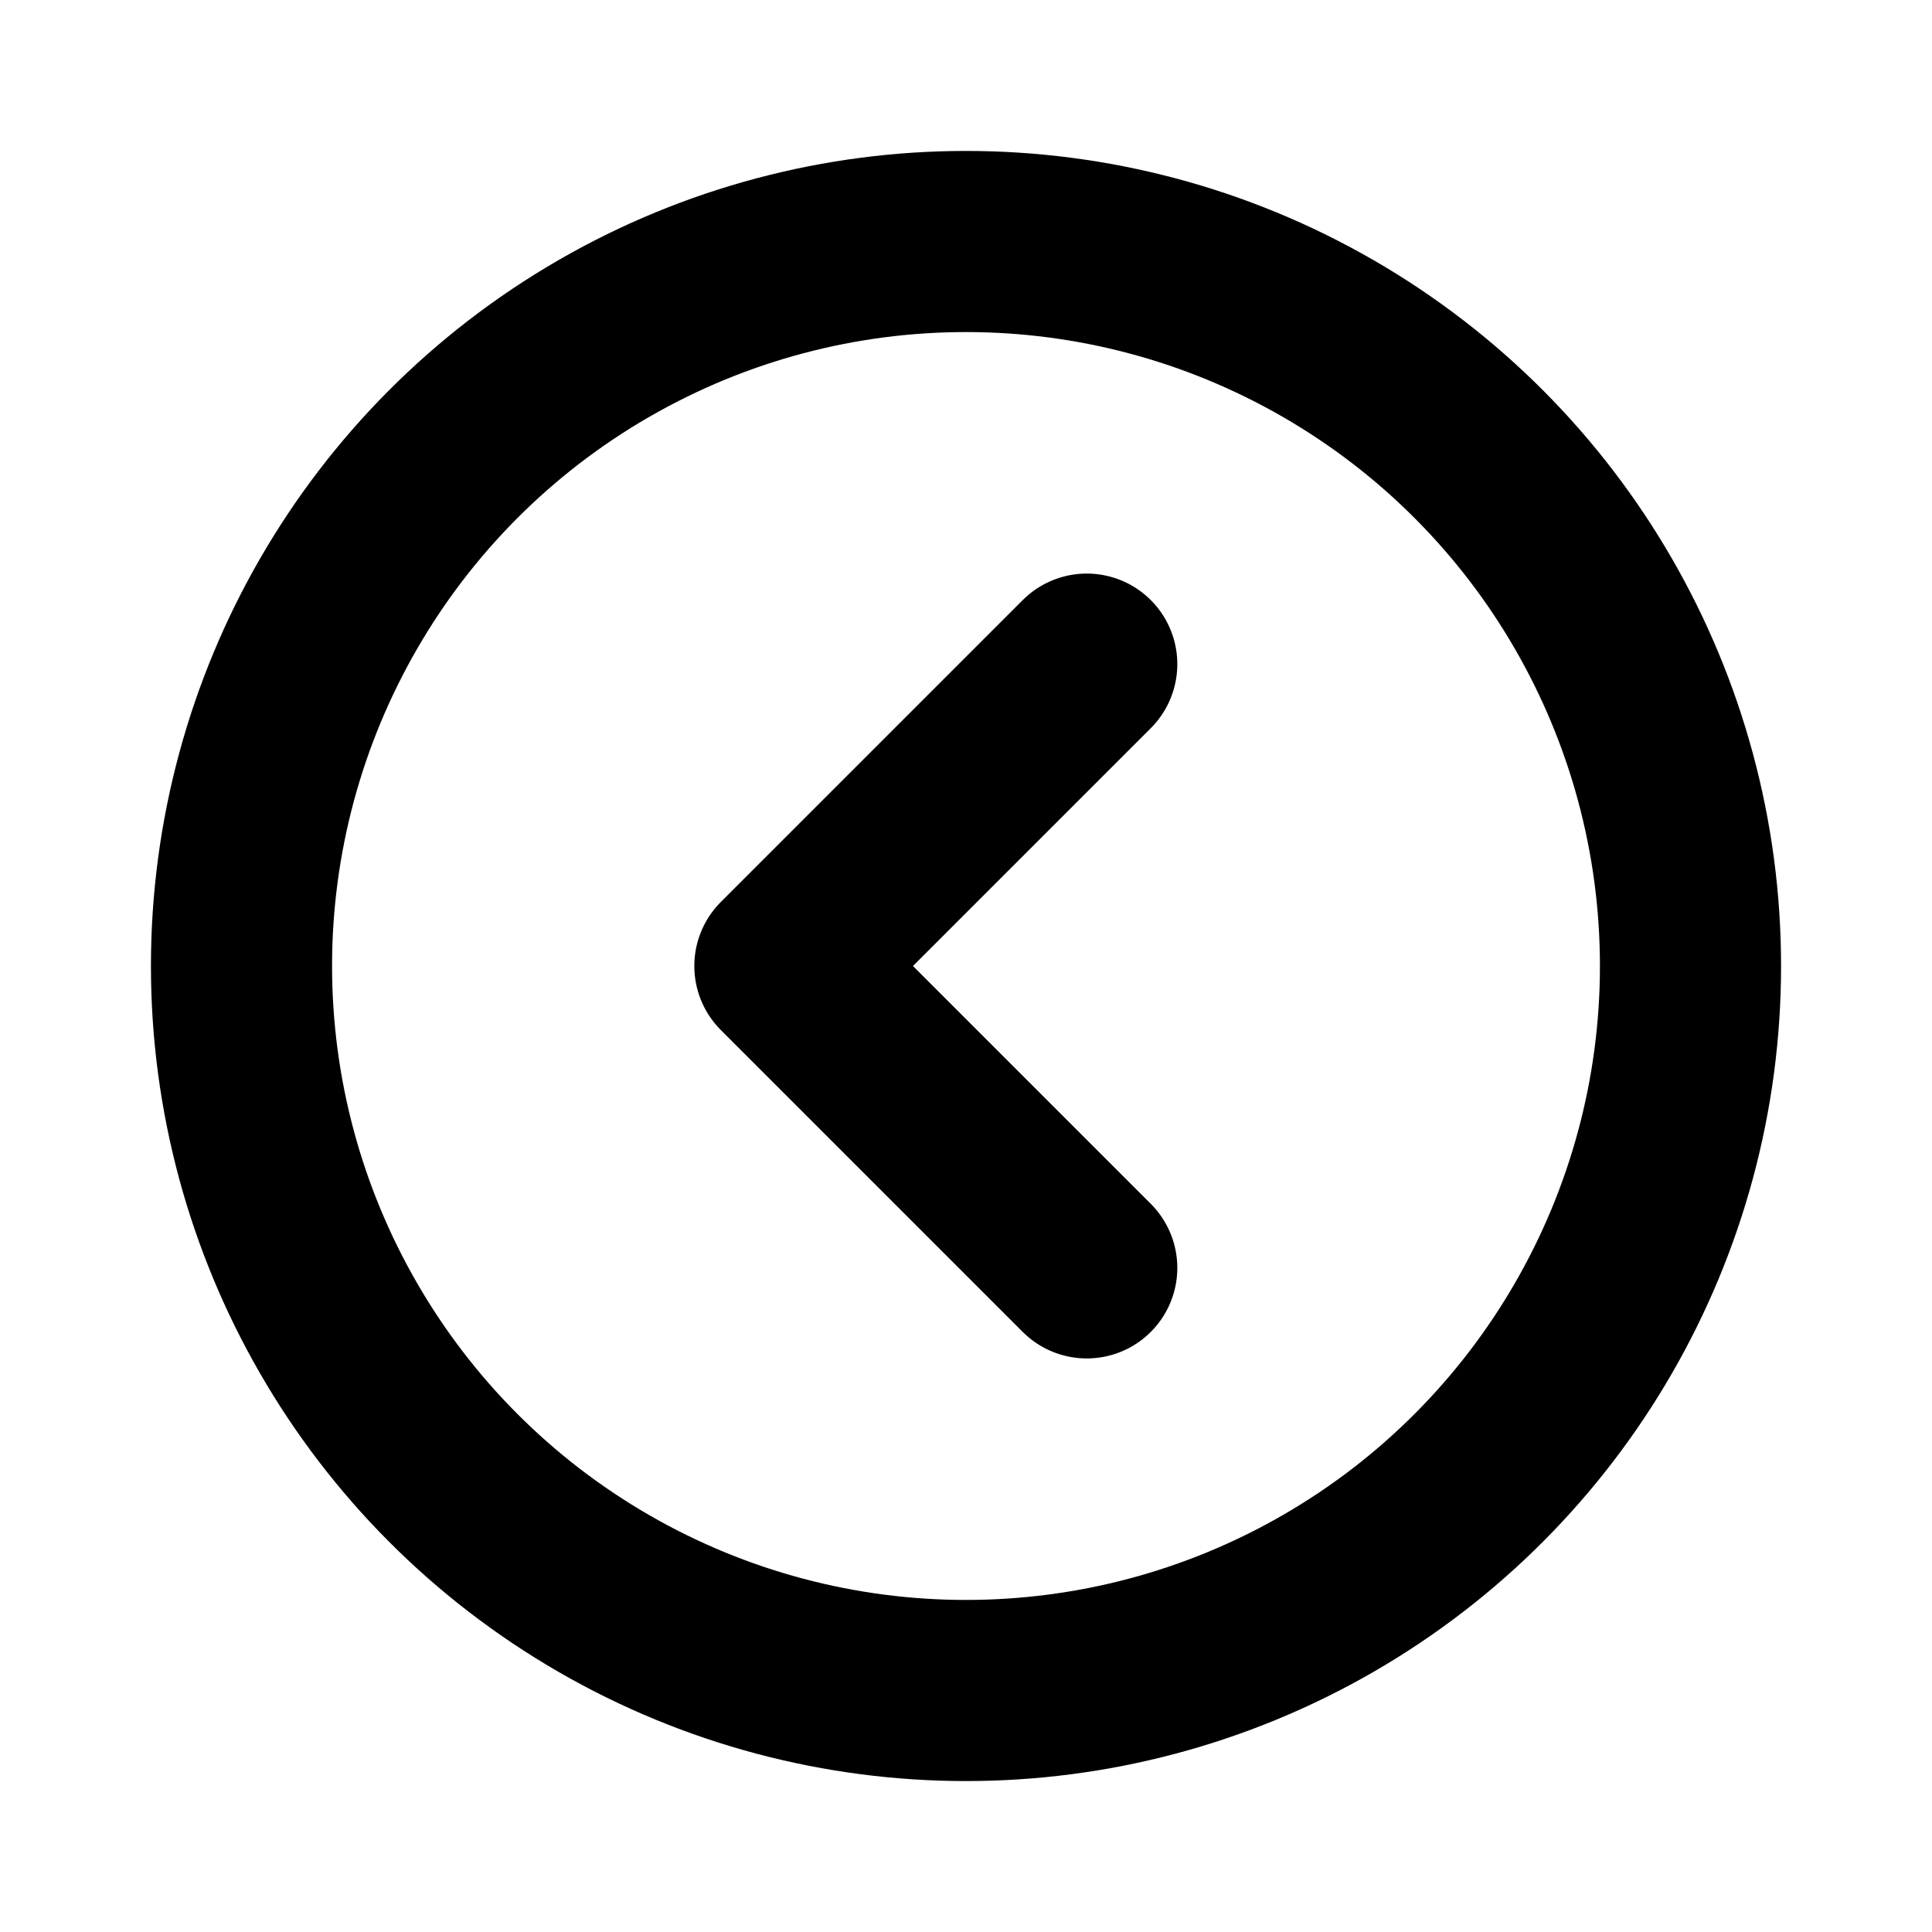
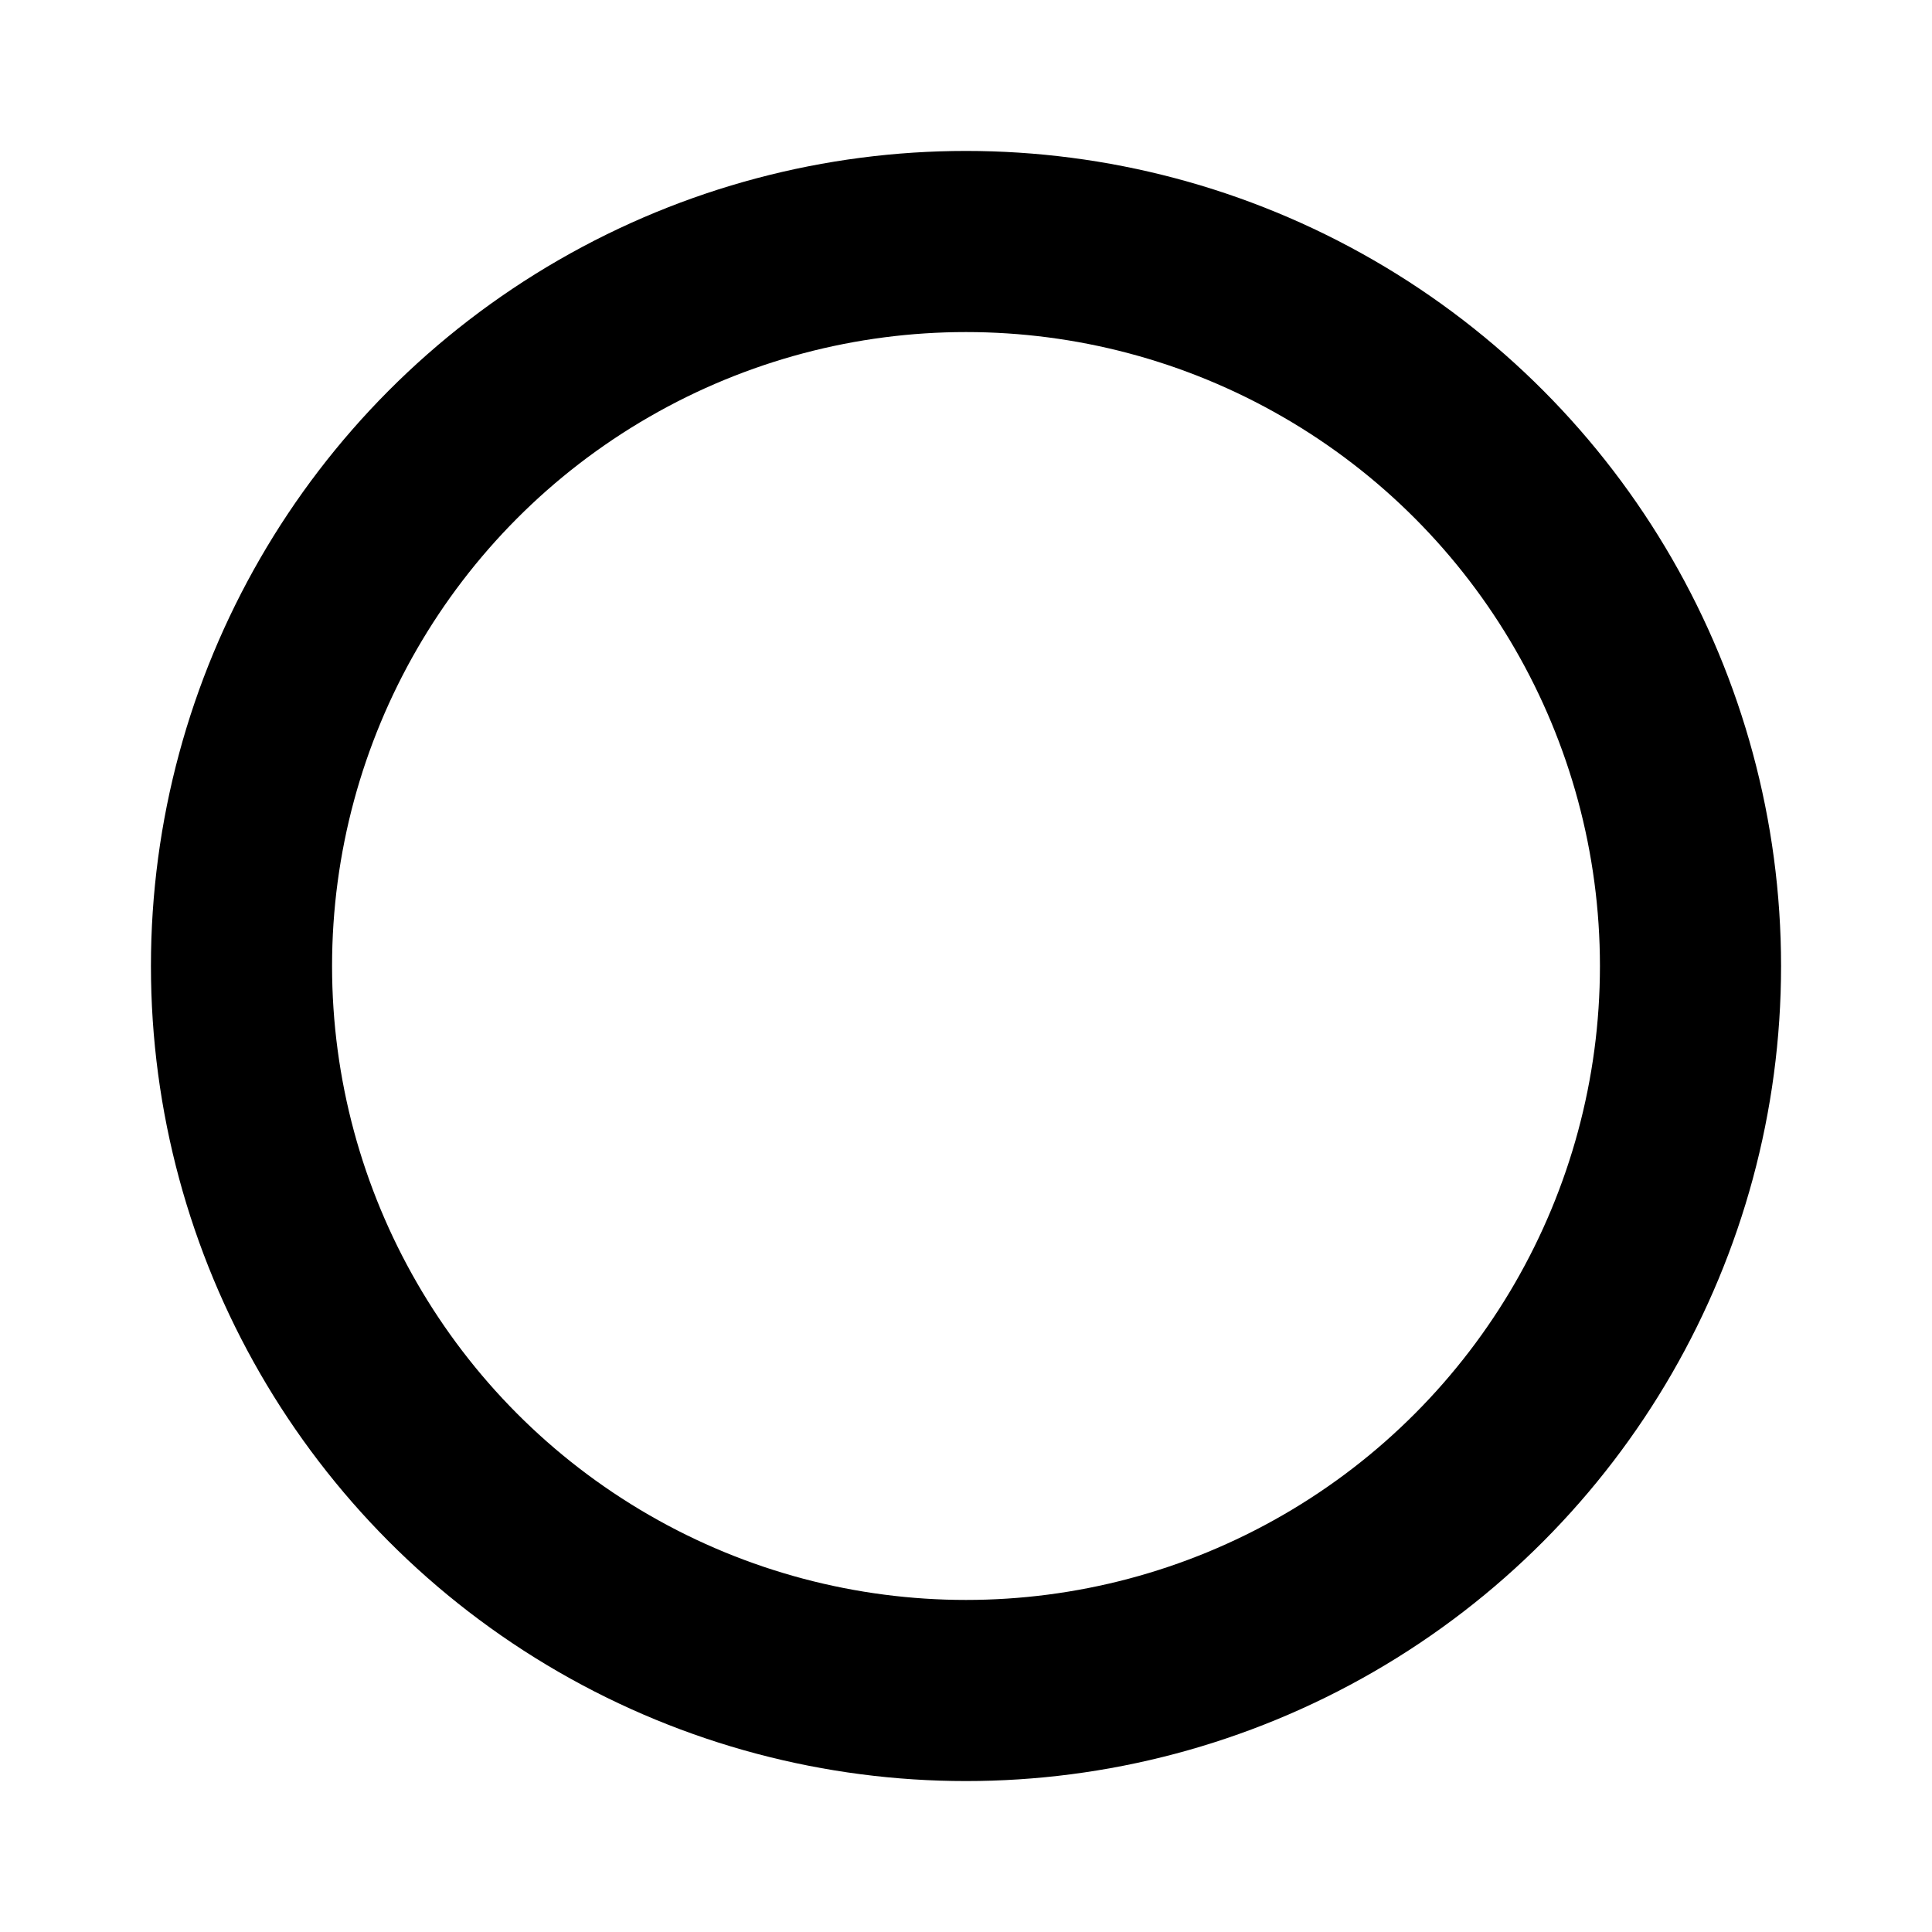
<svg xmlns="http://www.w3.org/2000/svg" viewBox="0 0 256 256">
-   <rect width="256" height="256" fill="none" />
  <circle cx="128" cy="128" r="96" fill="none" stroke="currentColor" stroke-linecap="round" stroke-linejoin="round" stroke-width="24" />
-   <polyline points="144 88 104 128 144 168" fill="none" stroke="currentColor" stroke-linecap="round" stroke-linejoin="round" stroke-width="24" />
</svg>